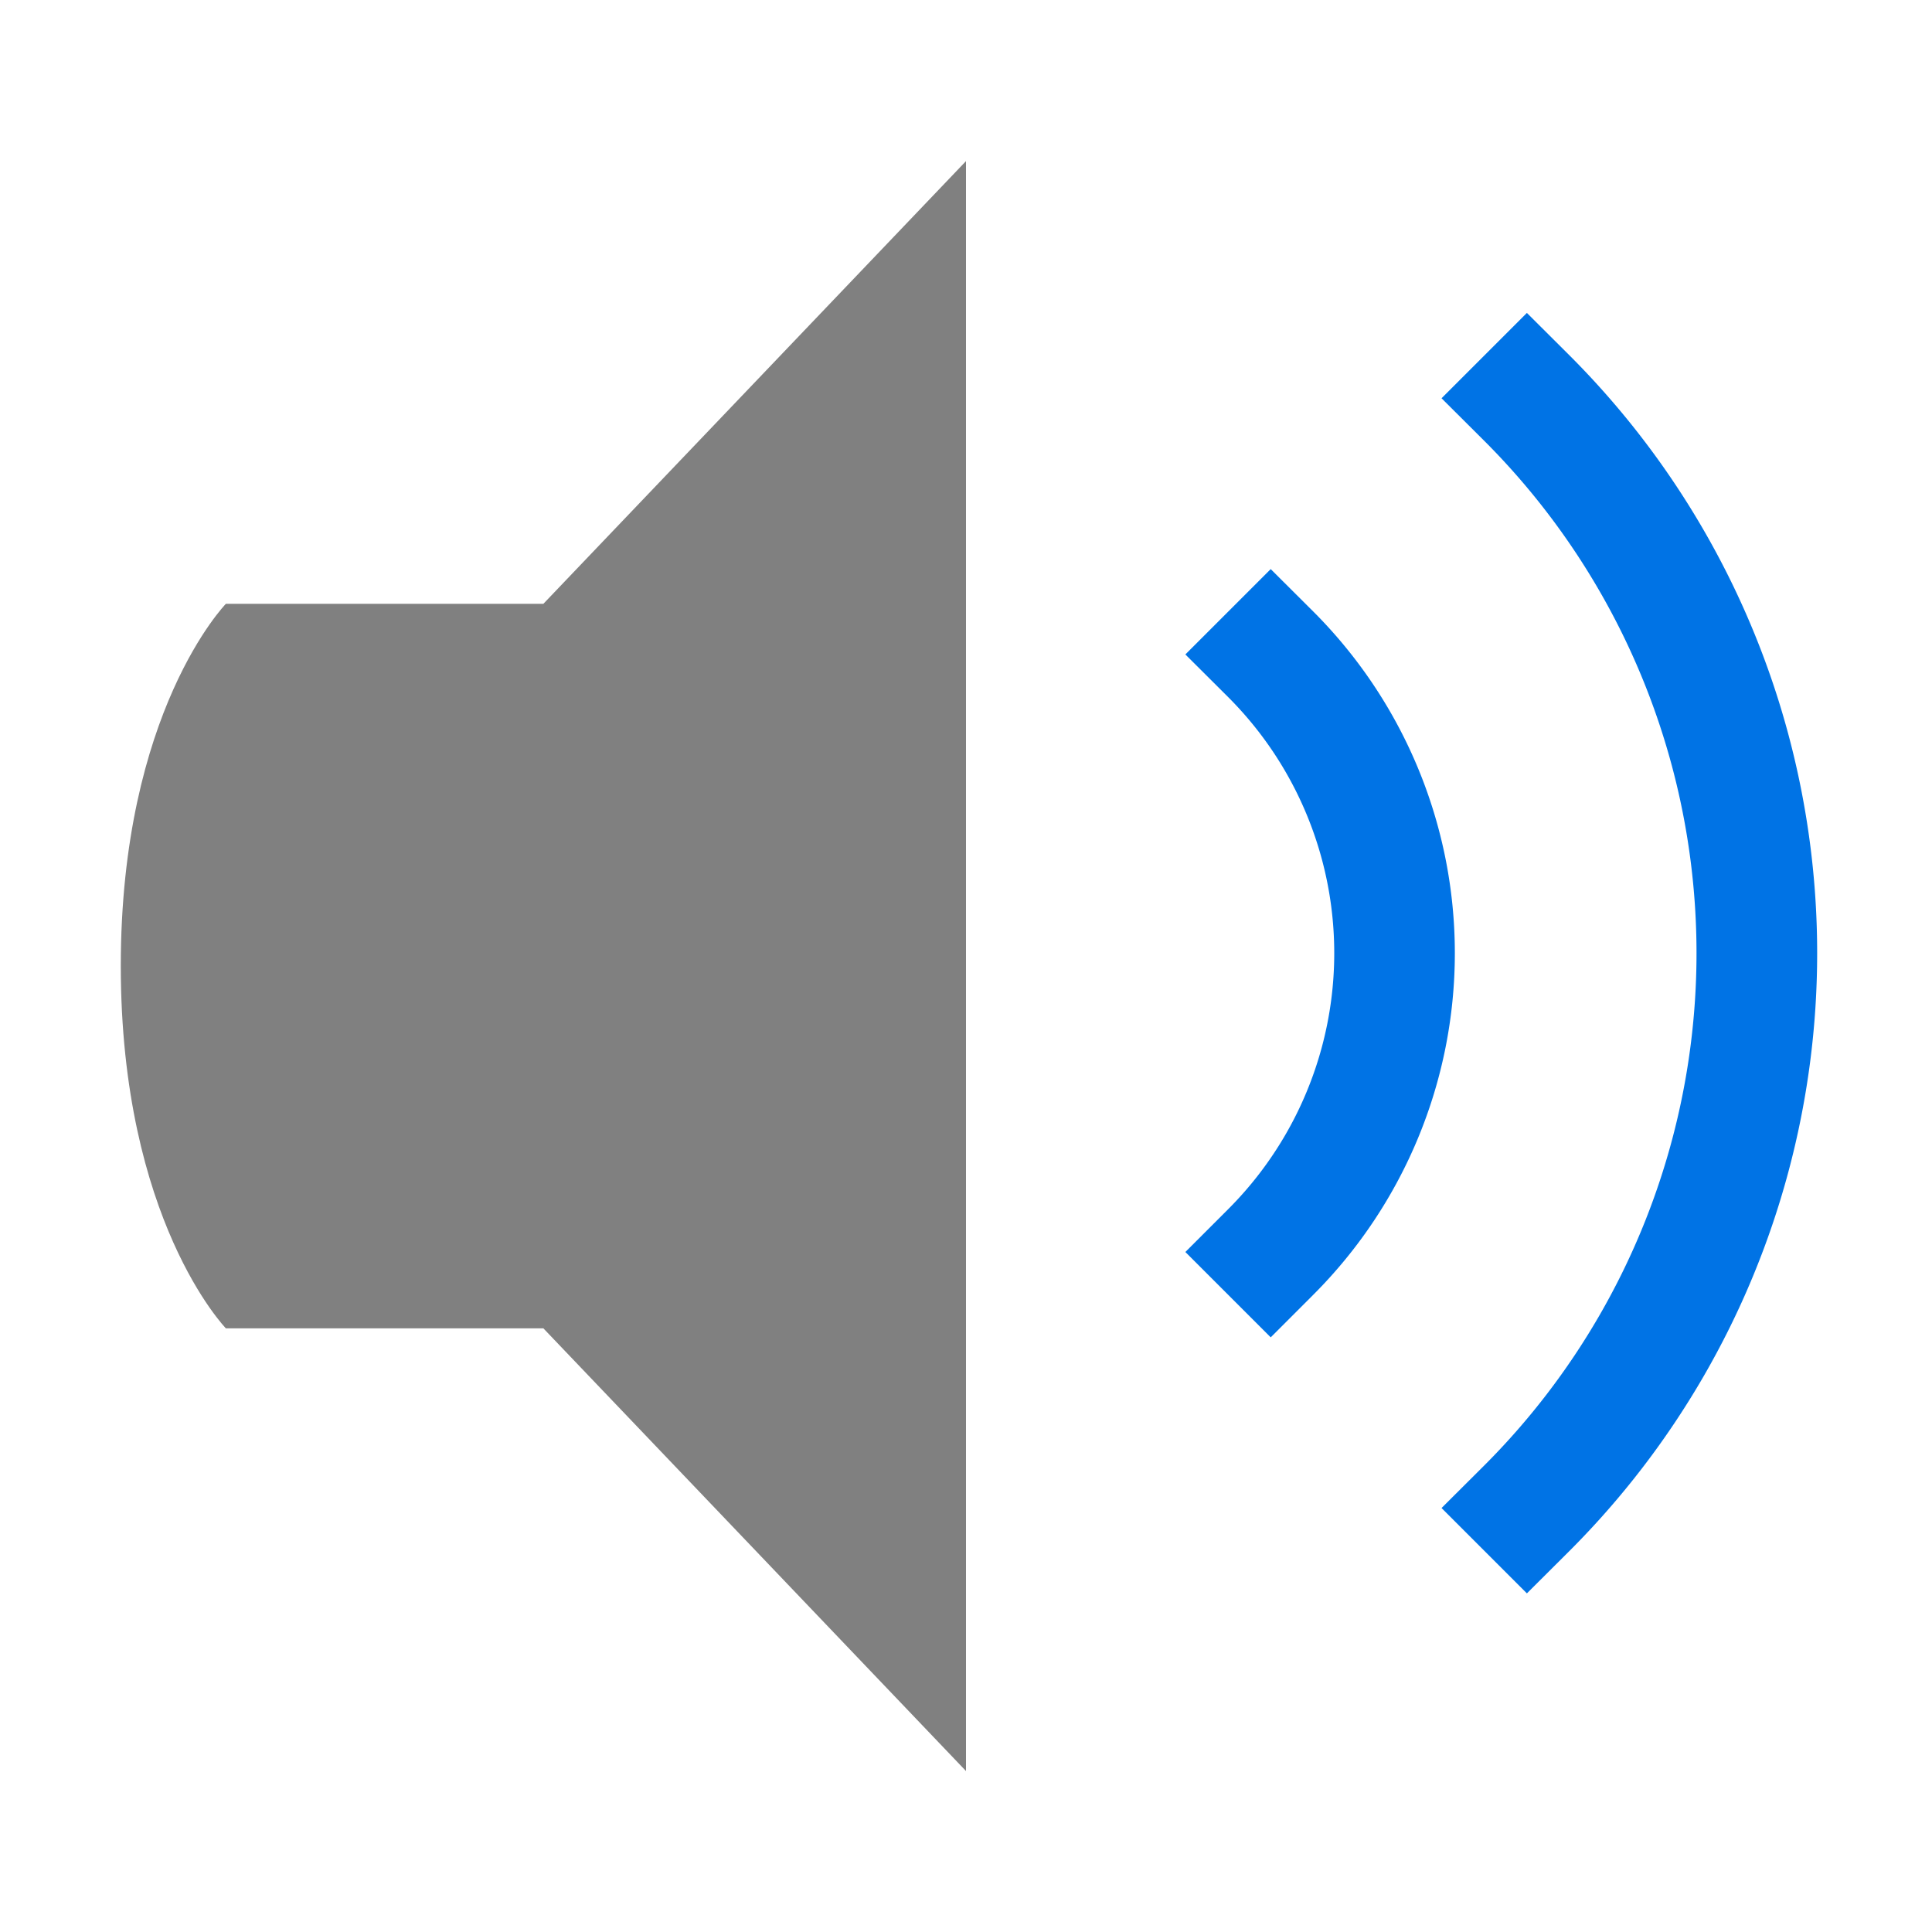
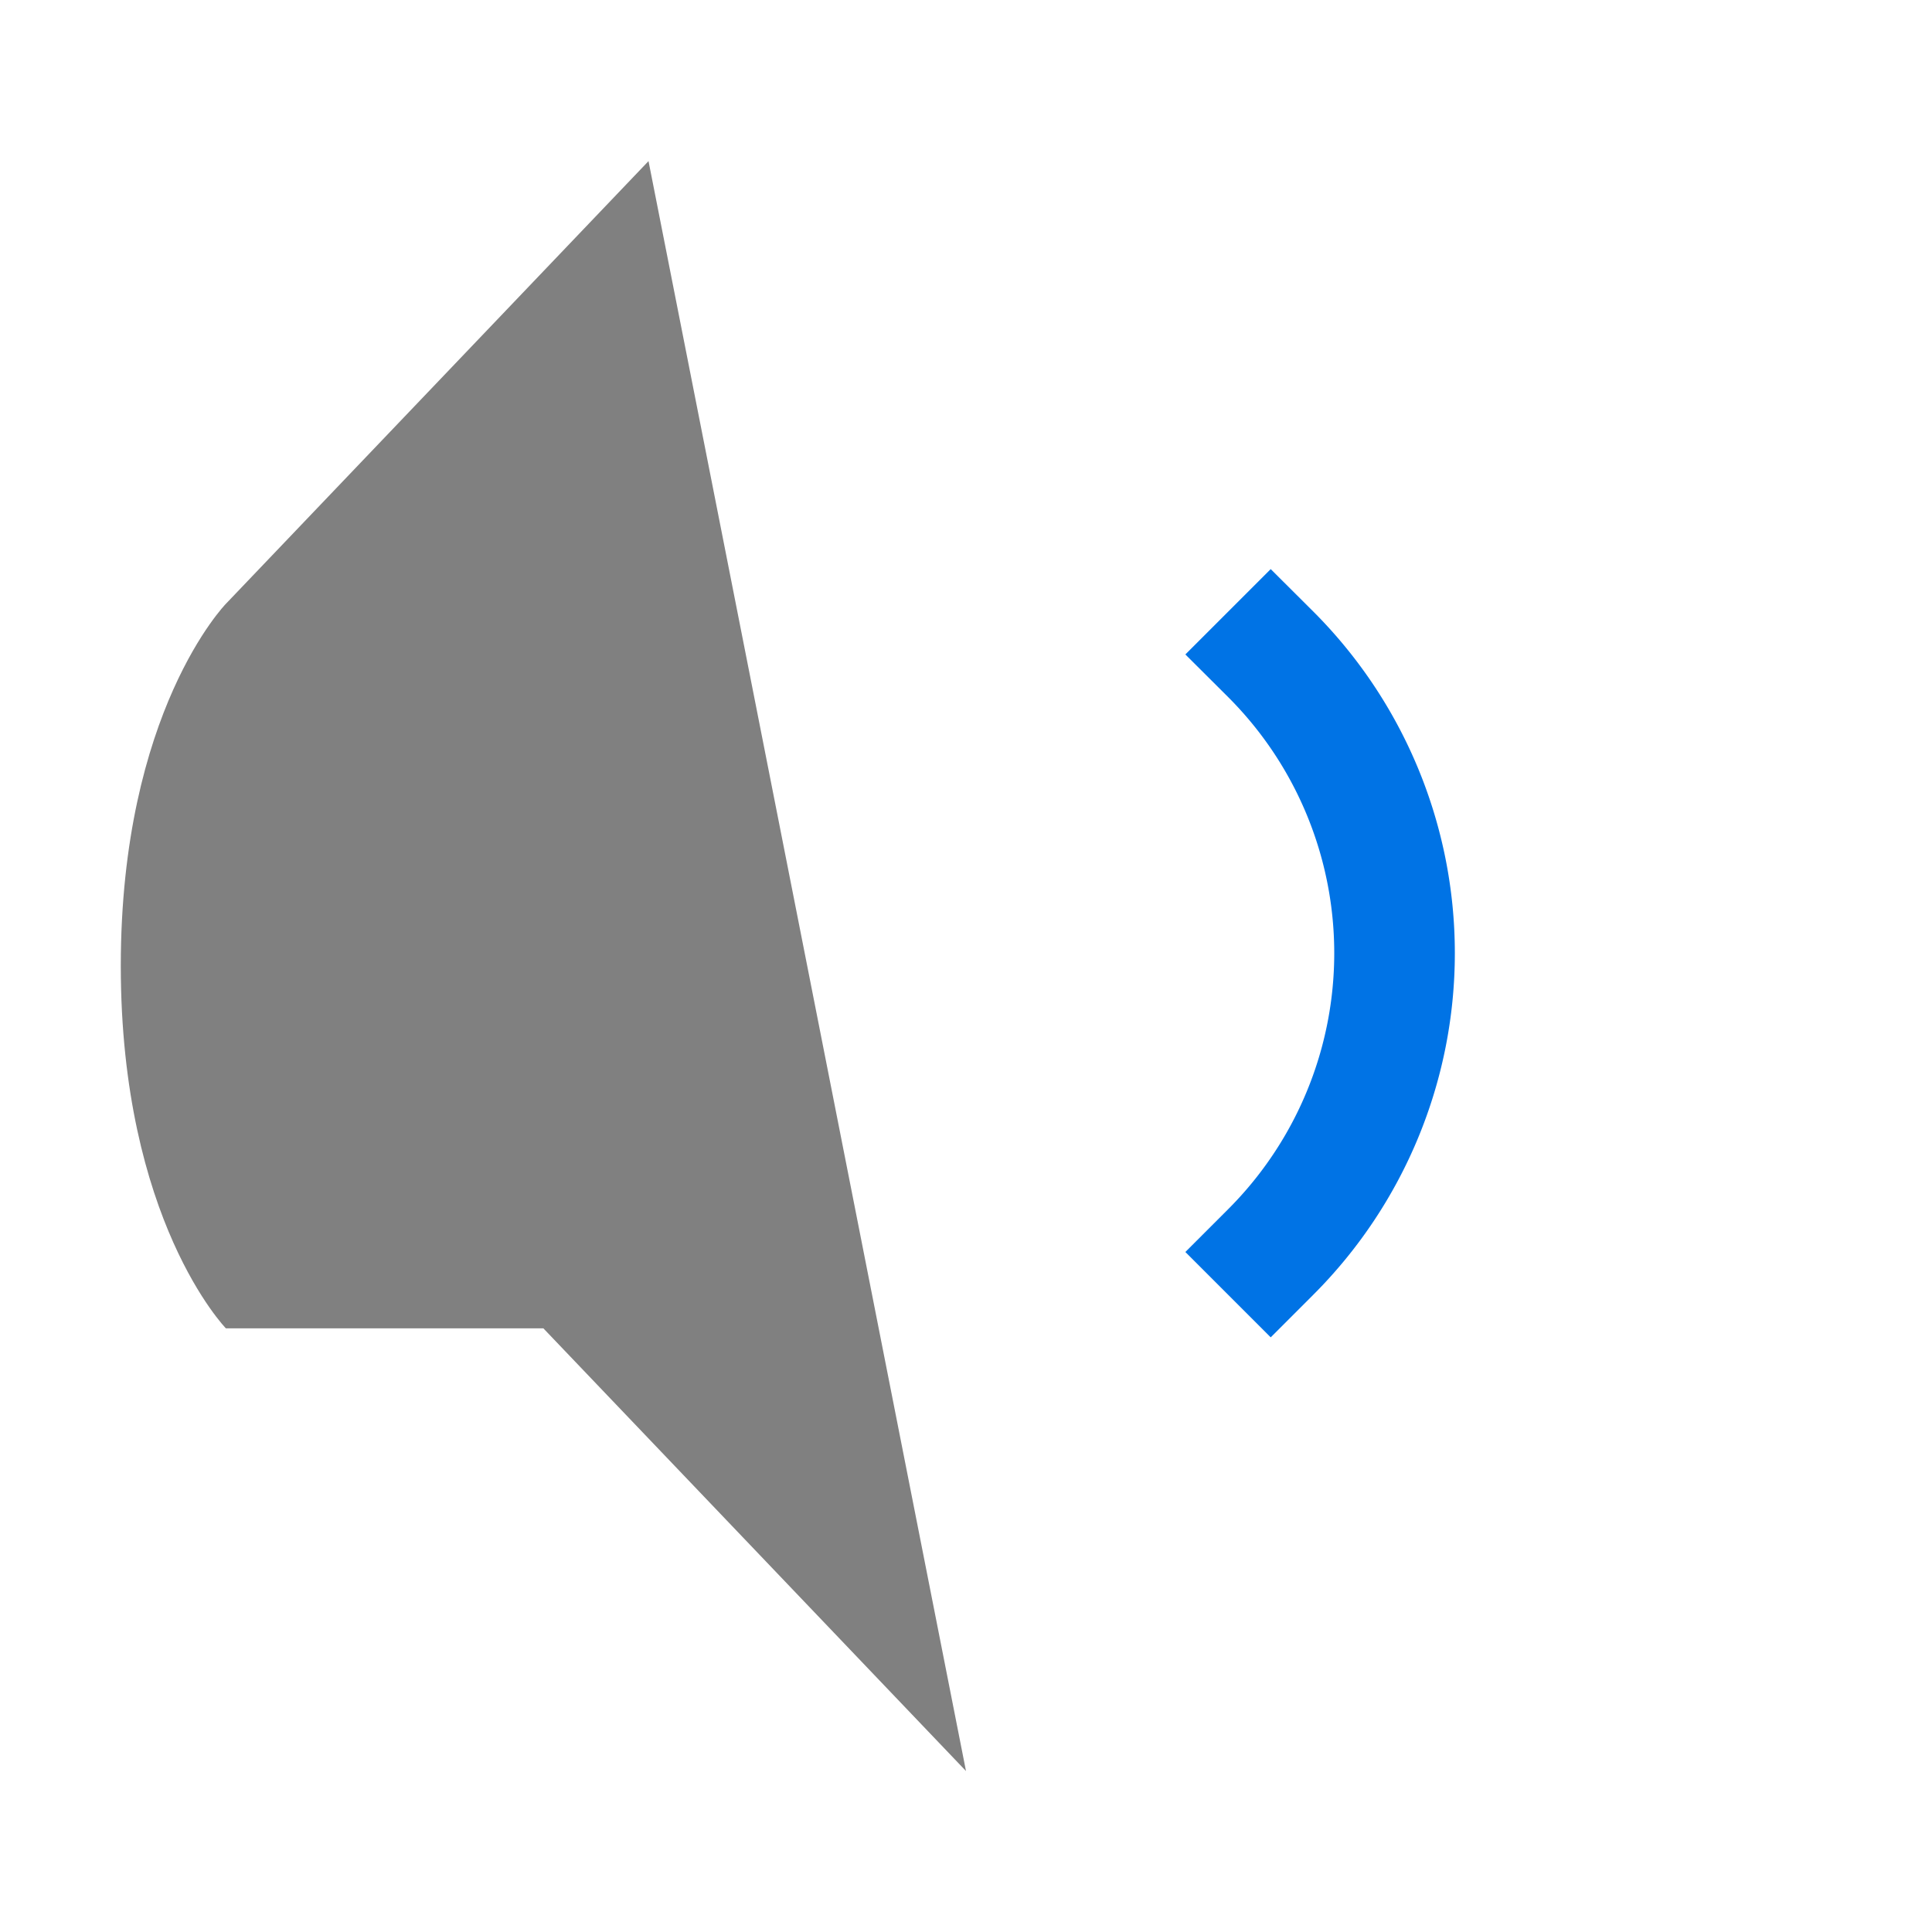
<svg xmlns="http://www.w3.org/2000/svg" xmlns:ns1="http://www.inkscape.org/namespaces/inkscape" xmlns:ns2="http://sodipodi.sourceforge.net/DTD/sodipodi-0.dtd" width="48" height="48" viewBox="0 0 12.7 12.7" version="1.1" id="svg11382" ns1:version="1.1.1 (eb90963e84, 2021-10-02)" ns2:docname="audio-speaker-left-side-testing.svg">
  <defs id="defs11376" />
  <ns2:namedview id="base" pagecolor="#ffffff" bordercolor="#666666" borderopacity="1.0" ns1:pageopacity="0.0" ns1:pageshadow="2" ns1:zoom="5.6568542" ns1:cx="60.015689" ns1:cy="26.958446" ns1:document-units="px" ns1:current-layer="layer1" showgrid="true" units="px" ns1:window-width="1920" ns1:window-height="1016" ns1:window-x="0" ns1:window-y="27" ns1:window-maximized="1" ns1:document-rotation="0" ns1:pagecheckerboard="0">
    <ns1:grid type="xygrid" id="grid11927" />
  </ns2:namedview>
  <g ns1:label="Layer 1" ns1:groupmode="layer" id="layer1" transform="translate(0,-284.3)">
-     <path style="fill:#808080;stroke-width:0.265" ns1:connector-curvature="0" id="path7100" d="M 6.35,295.942 3.572,293.032 H 1.485 c 0,0 -0.691,-0.71 -0.691,-2.383 0,-1.673 0.691,-2.38 0.691,-2.38 H 3.572 l 2.778,-2.91 z" />
+     <path style="fill:#808080;stroke-width:0.265" ns1:connector-curvature="0" id="path7100" d="M 6.35,295.942 3.572,293.032 H 1.485 c 0,0 -0.691,-0.71 -0.691,-2.383 0,-1.673 0.691,-2.38 0.691,-2.38 l 2.778,-2.91 z" />
    <path ns1:connector-curvature="0" id="path7102" overflow="visible" font-weight="400" style="color:#000000;font-weight:400;line-height:normal;font-family:sans-serif;font-variant-ligatures:normal;font-variant-position:normal;font-variant-caps:normal;font-variant-numeric:normal;font-variant-alternates:normal;font-feature-settings:normal;text-indent:0;text-align:start;text-decoration:none;text-decoration-line:none;text-decoration-style:solid;text-decoration-color:#000000;text-transform:none;text-orientation:mixed;white-space:normal;shape-padding:0;overflow:visible;isolation:auto;mix-blend-mode:normal;fill:#0073E5;stroke-width:0.265;fill-opacity:1" d="m 8.353,293.091 -0.561,-0.561 0.281,-0.281 a 2.38,2.38 0 0 0 0,-3.367 l -0.281,-0.28 0.561,-0.561 0.281,0.28 a 3.175,3.175 0 0 1 0,4.489 z" />
-     <path ns1:connector-curvature="0" id="path7104" overflow="visible" font-weight="400" style="color:#000000;font-weight:400;line-height:normal;font-family:sans-serif;font-variant-ligatures:normal;font-variant-position:normal;font-variant-caps:normal;font-variant-numeric:normal;font-variant-alternates:normal;font-feature-settings:normal;text-indent:0;text-align:start;text-decoration:none;text-decoration-line:none;text-decoration-style:solid;text-decoration-color:#000000;text-transform:none;text-orientation:mixed;white-space:normal;shape-padding:0;overflow:visible;isolation:auto;mix-blend-mode:normal;fill:#0073E5;stroke-width:0.265;fill-opacity:1" d="m 10.037,294.774 -0.561,-0.561 0.281,-0.28 a 4.762,4.762 0 0 0 0,-6.735 l -0.281,-0.28 0.561,-0.561 0.281,0.28 a 5.556,5.556 0 0 1 0,7.857 z" />
  </g>
</svg>